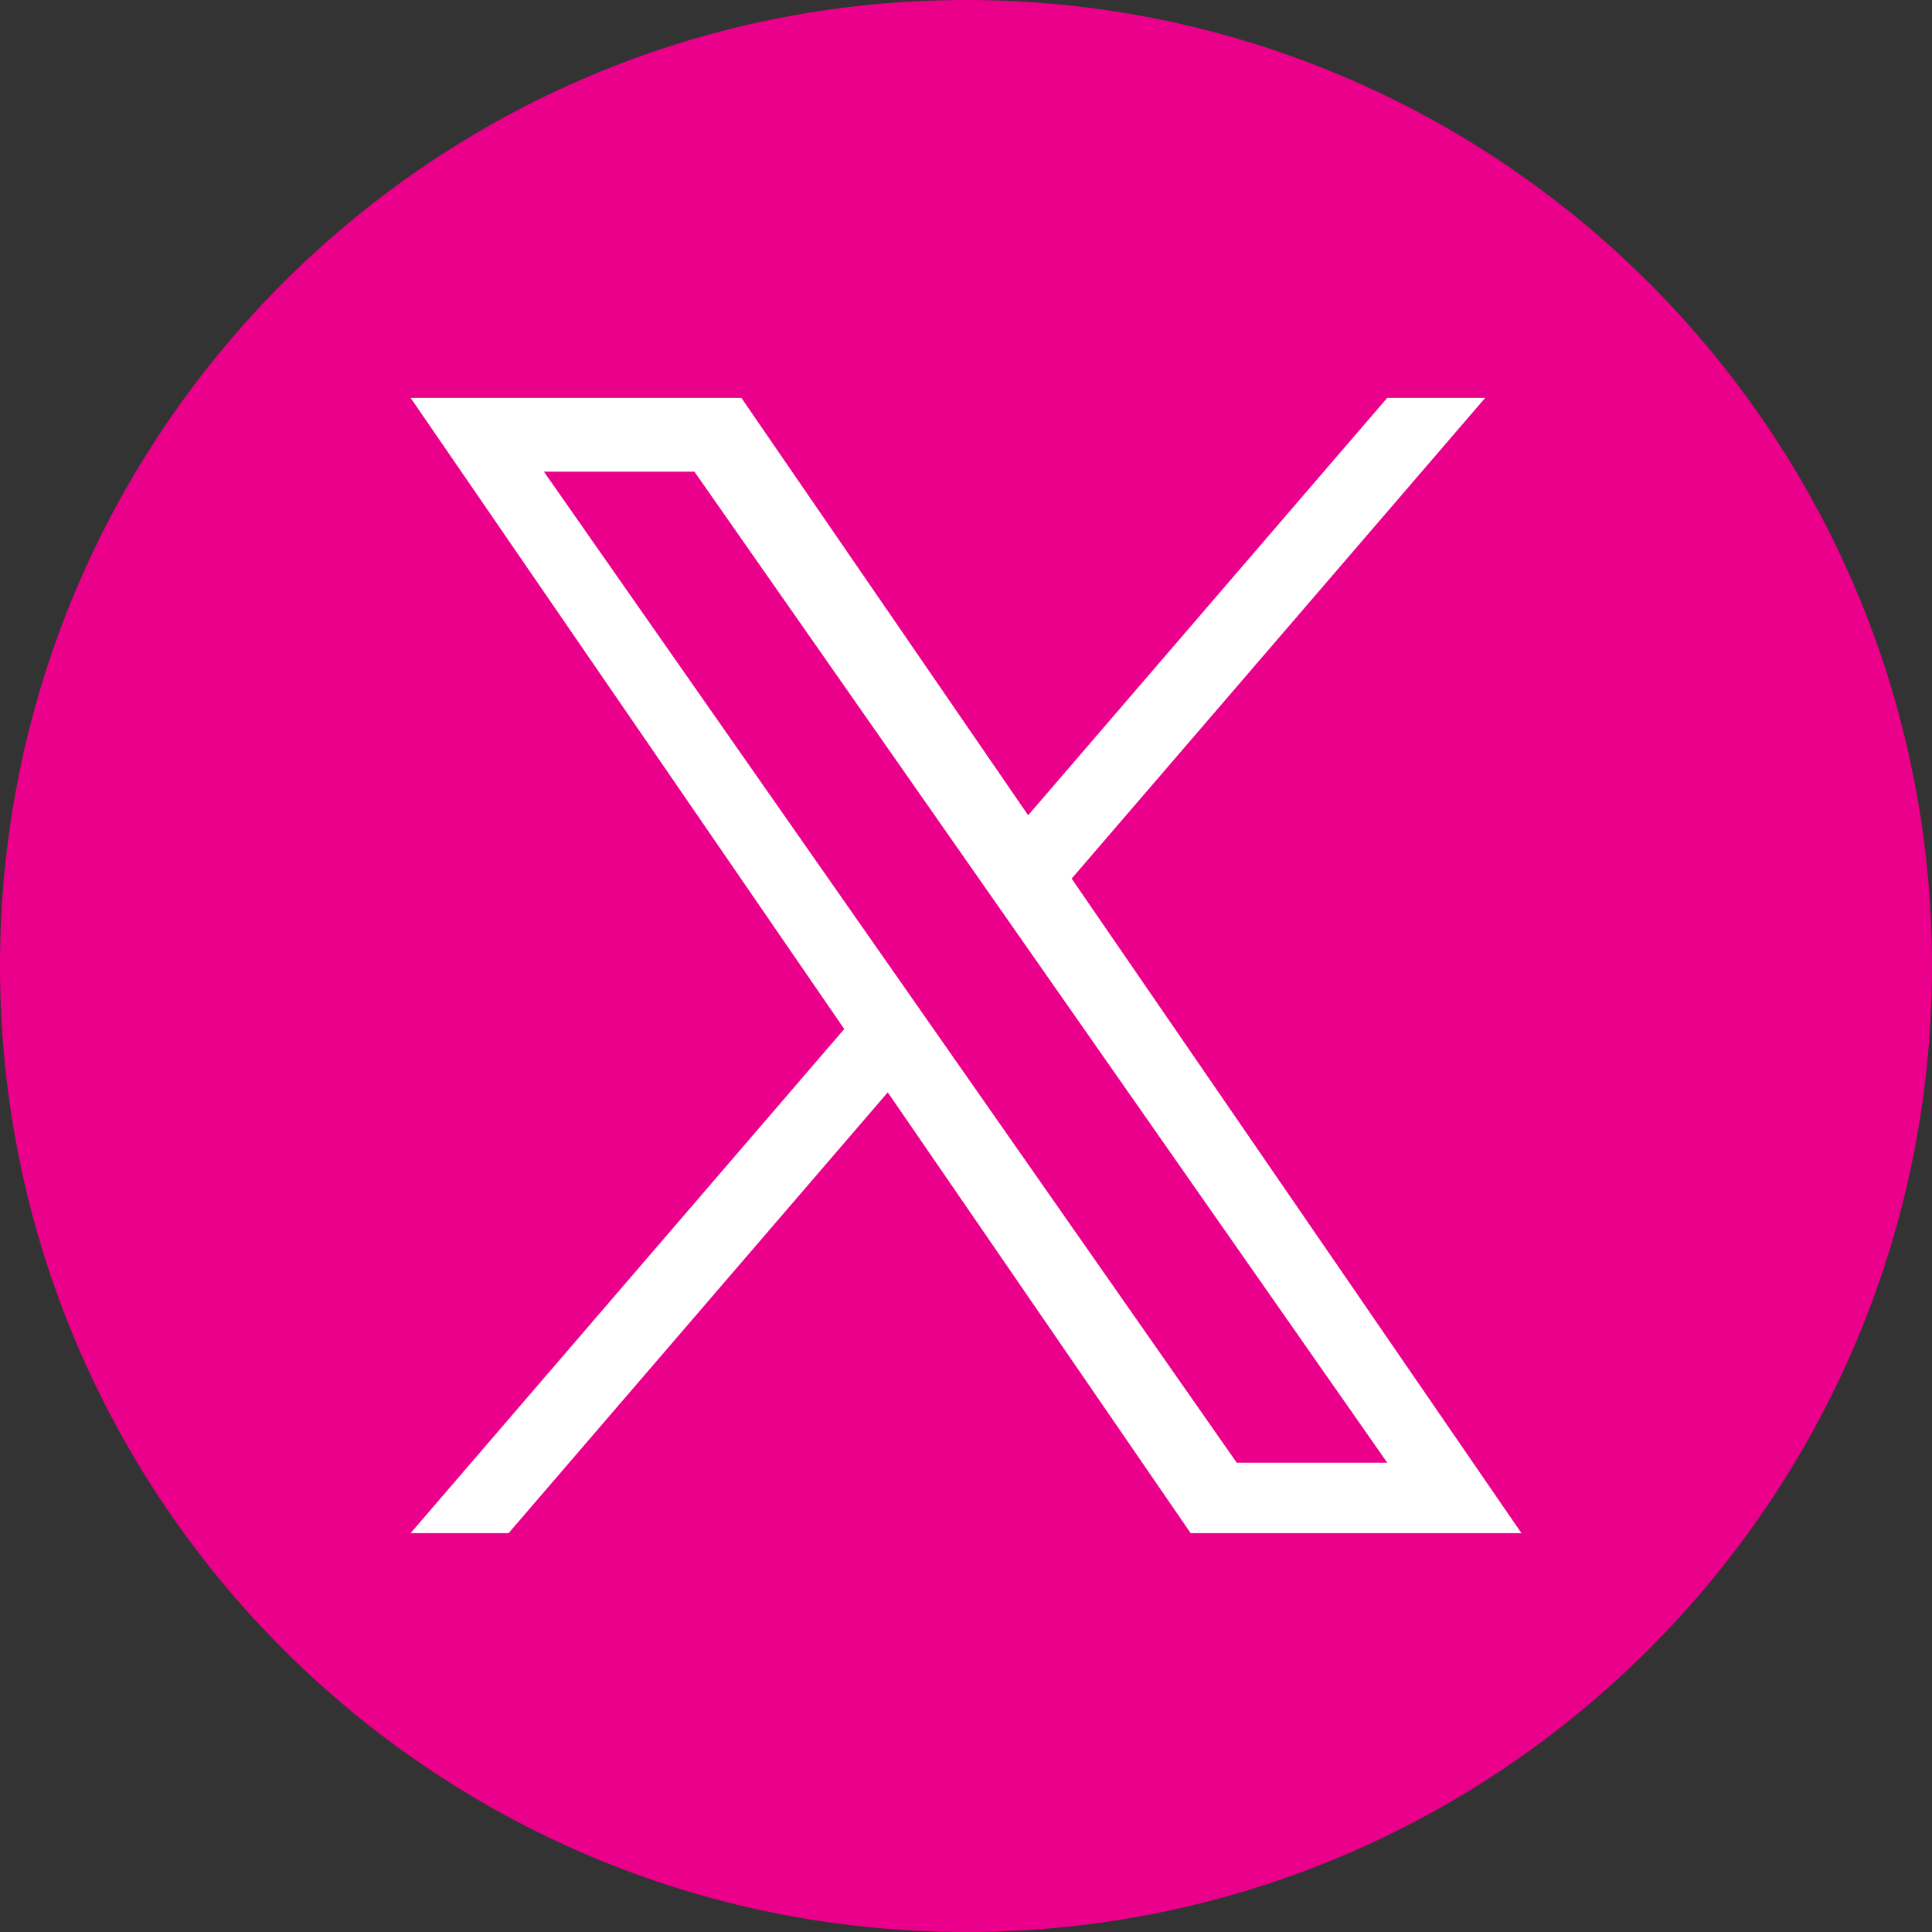
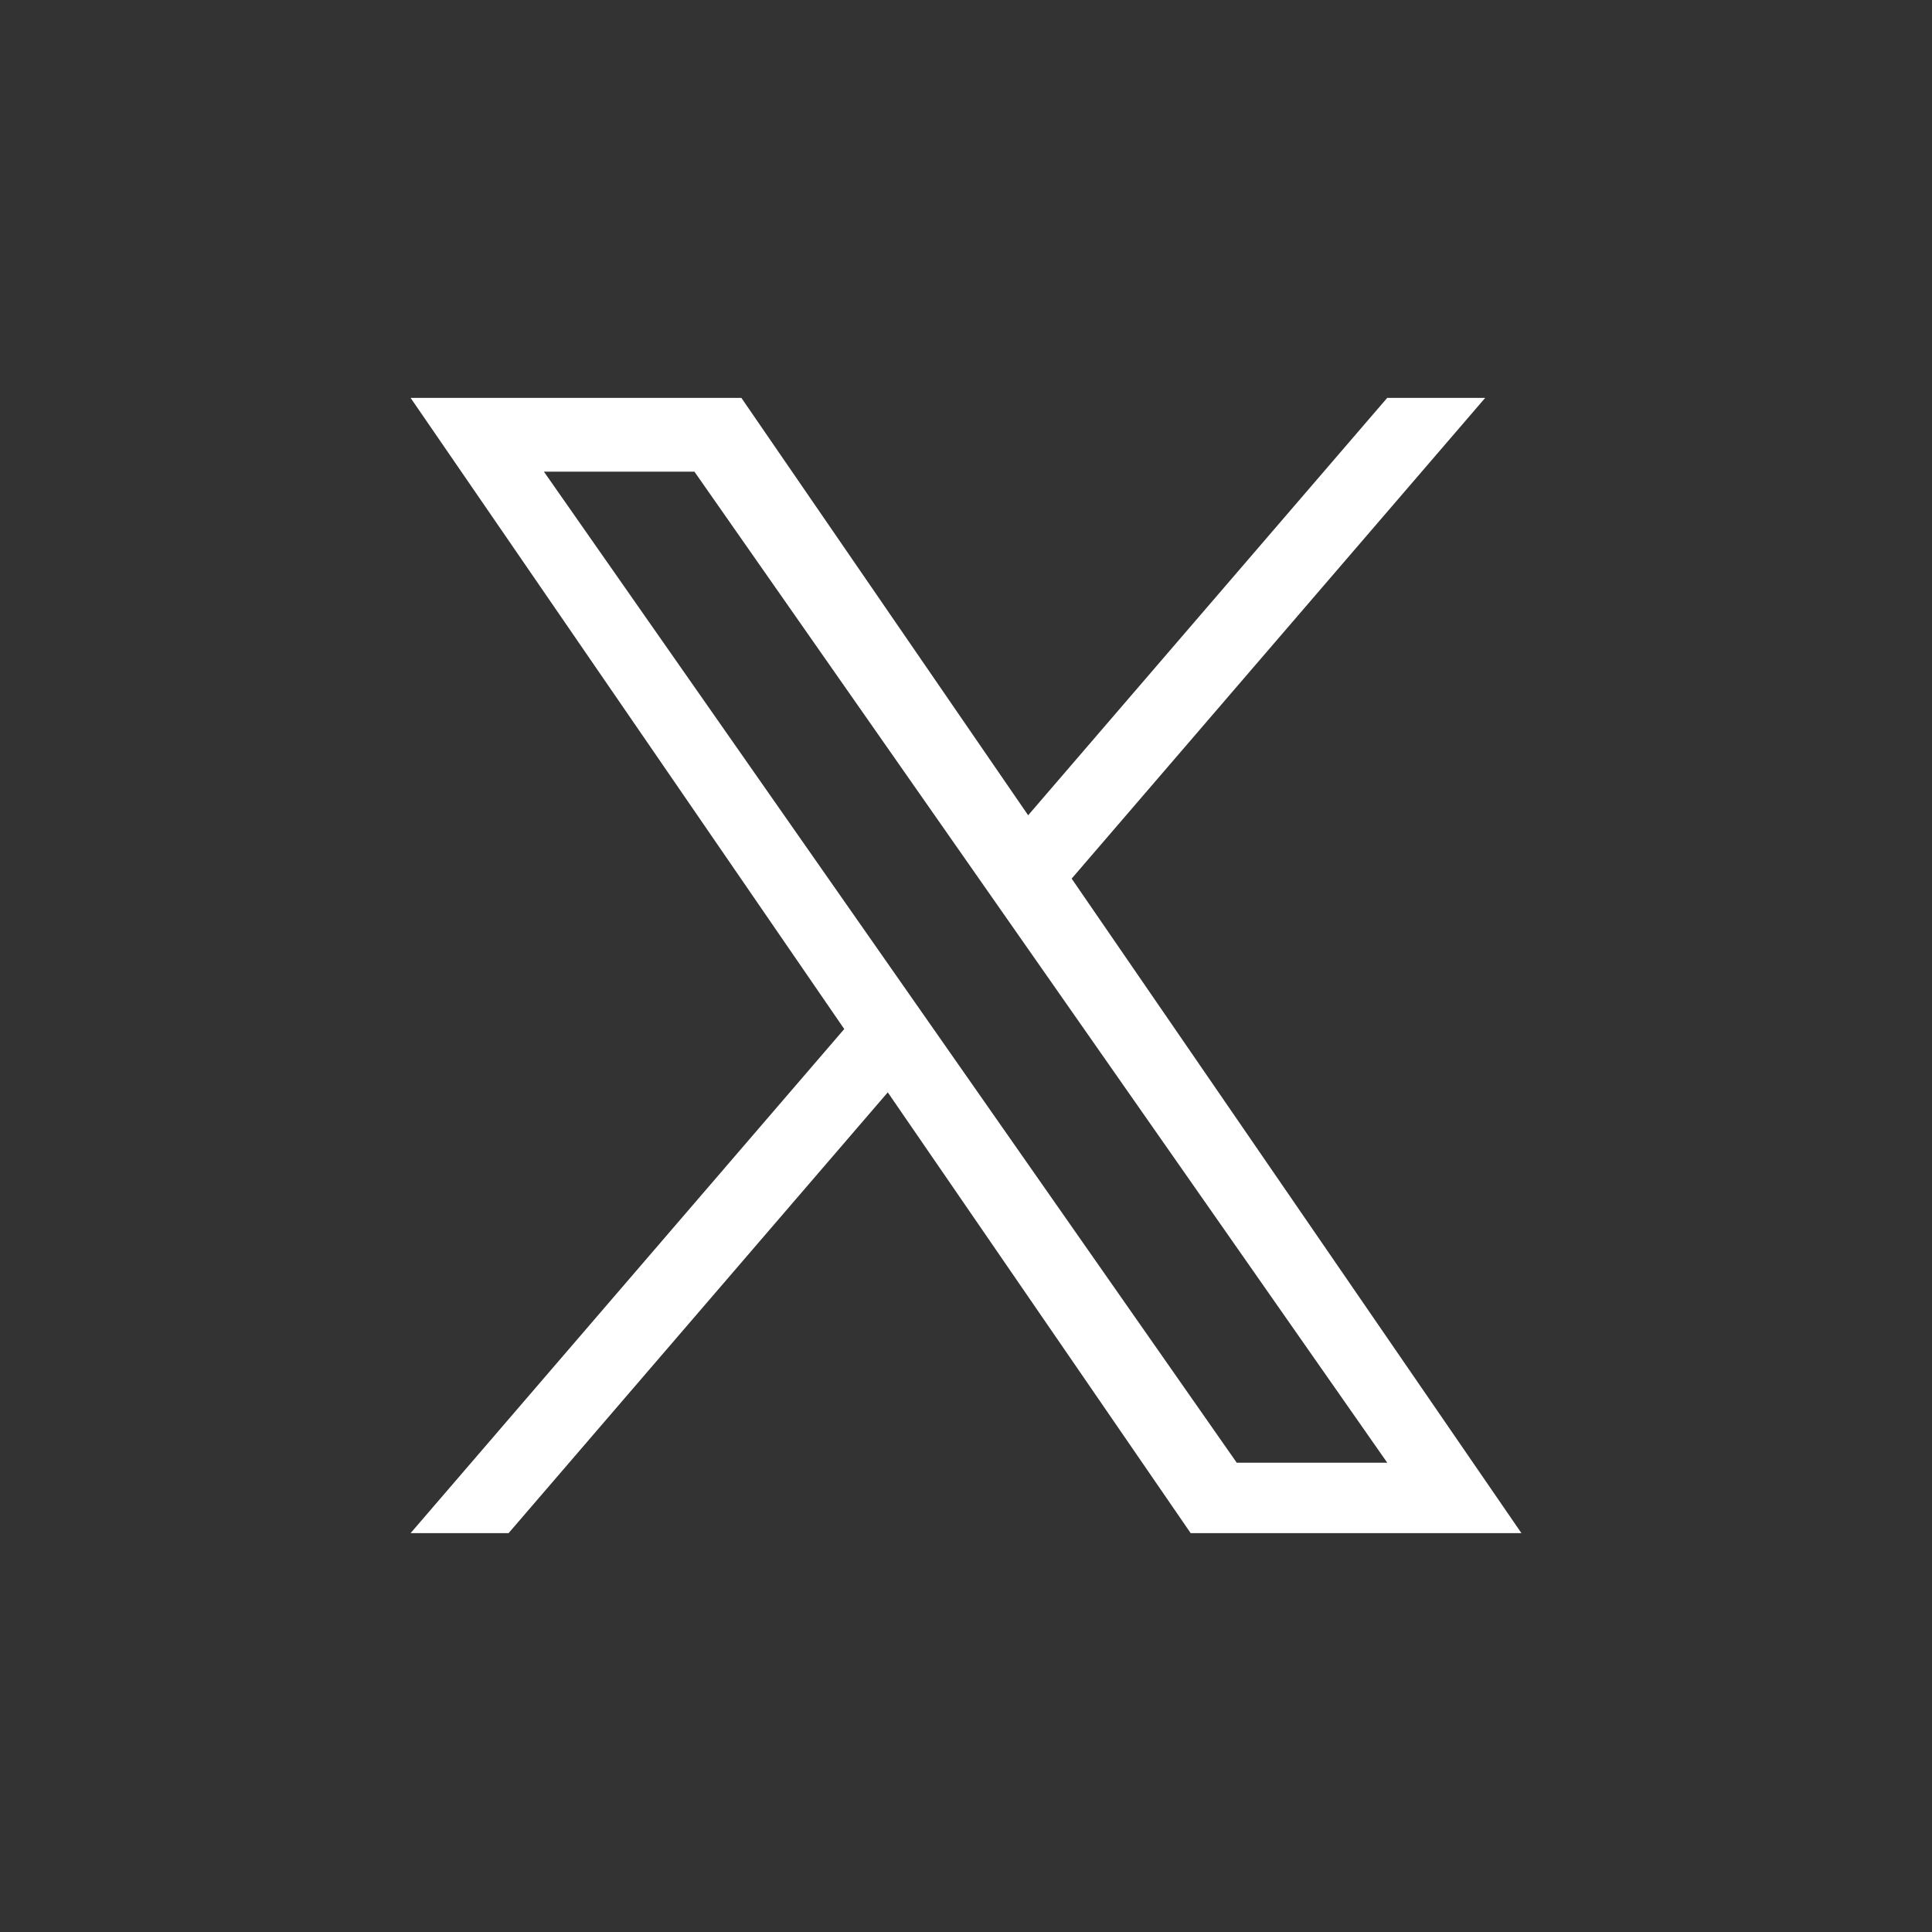
<svg xmlns="http://www.w3.org/2000/svg" width="53" height="53" viewBox="0 0 53 53" fill="none">
  <rect x="0" y="0" width="53" height="53" fill="#333333" stroke="none" />
-   <path d="M26.5 0C11.865 0 0 11.865 0 26.5C0 41.135 11.865 53 26.5 53C41.135 53 53 41.135 53 26.5C53 11.865 41.135 0 26.5 0Z" fill="#EB008B" />
  <path d="M29.399 24.102L40.743 10.915H38.055L28.205 22.365L20.338 10.915H11.264L23.16 28.229L11.264 42.058H13.952L24.354 29.966L32.663 42.058H41.737L29.398 24.102H29.399ZM14.921 12.939H19.05L38.056 40.126H33.927L14.921 12.939Z" fill="white" />
</svg>